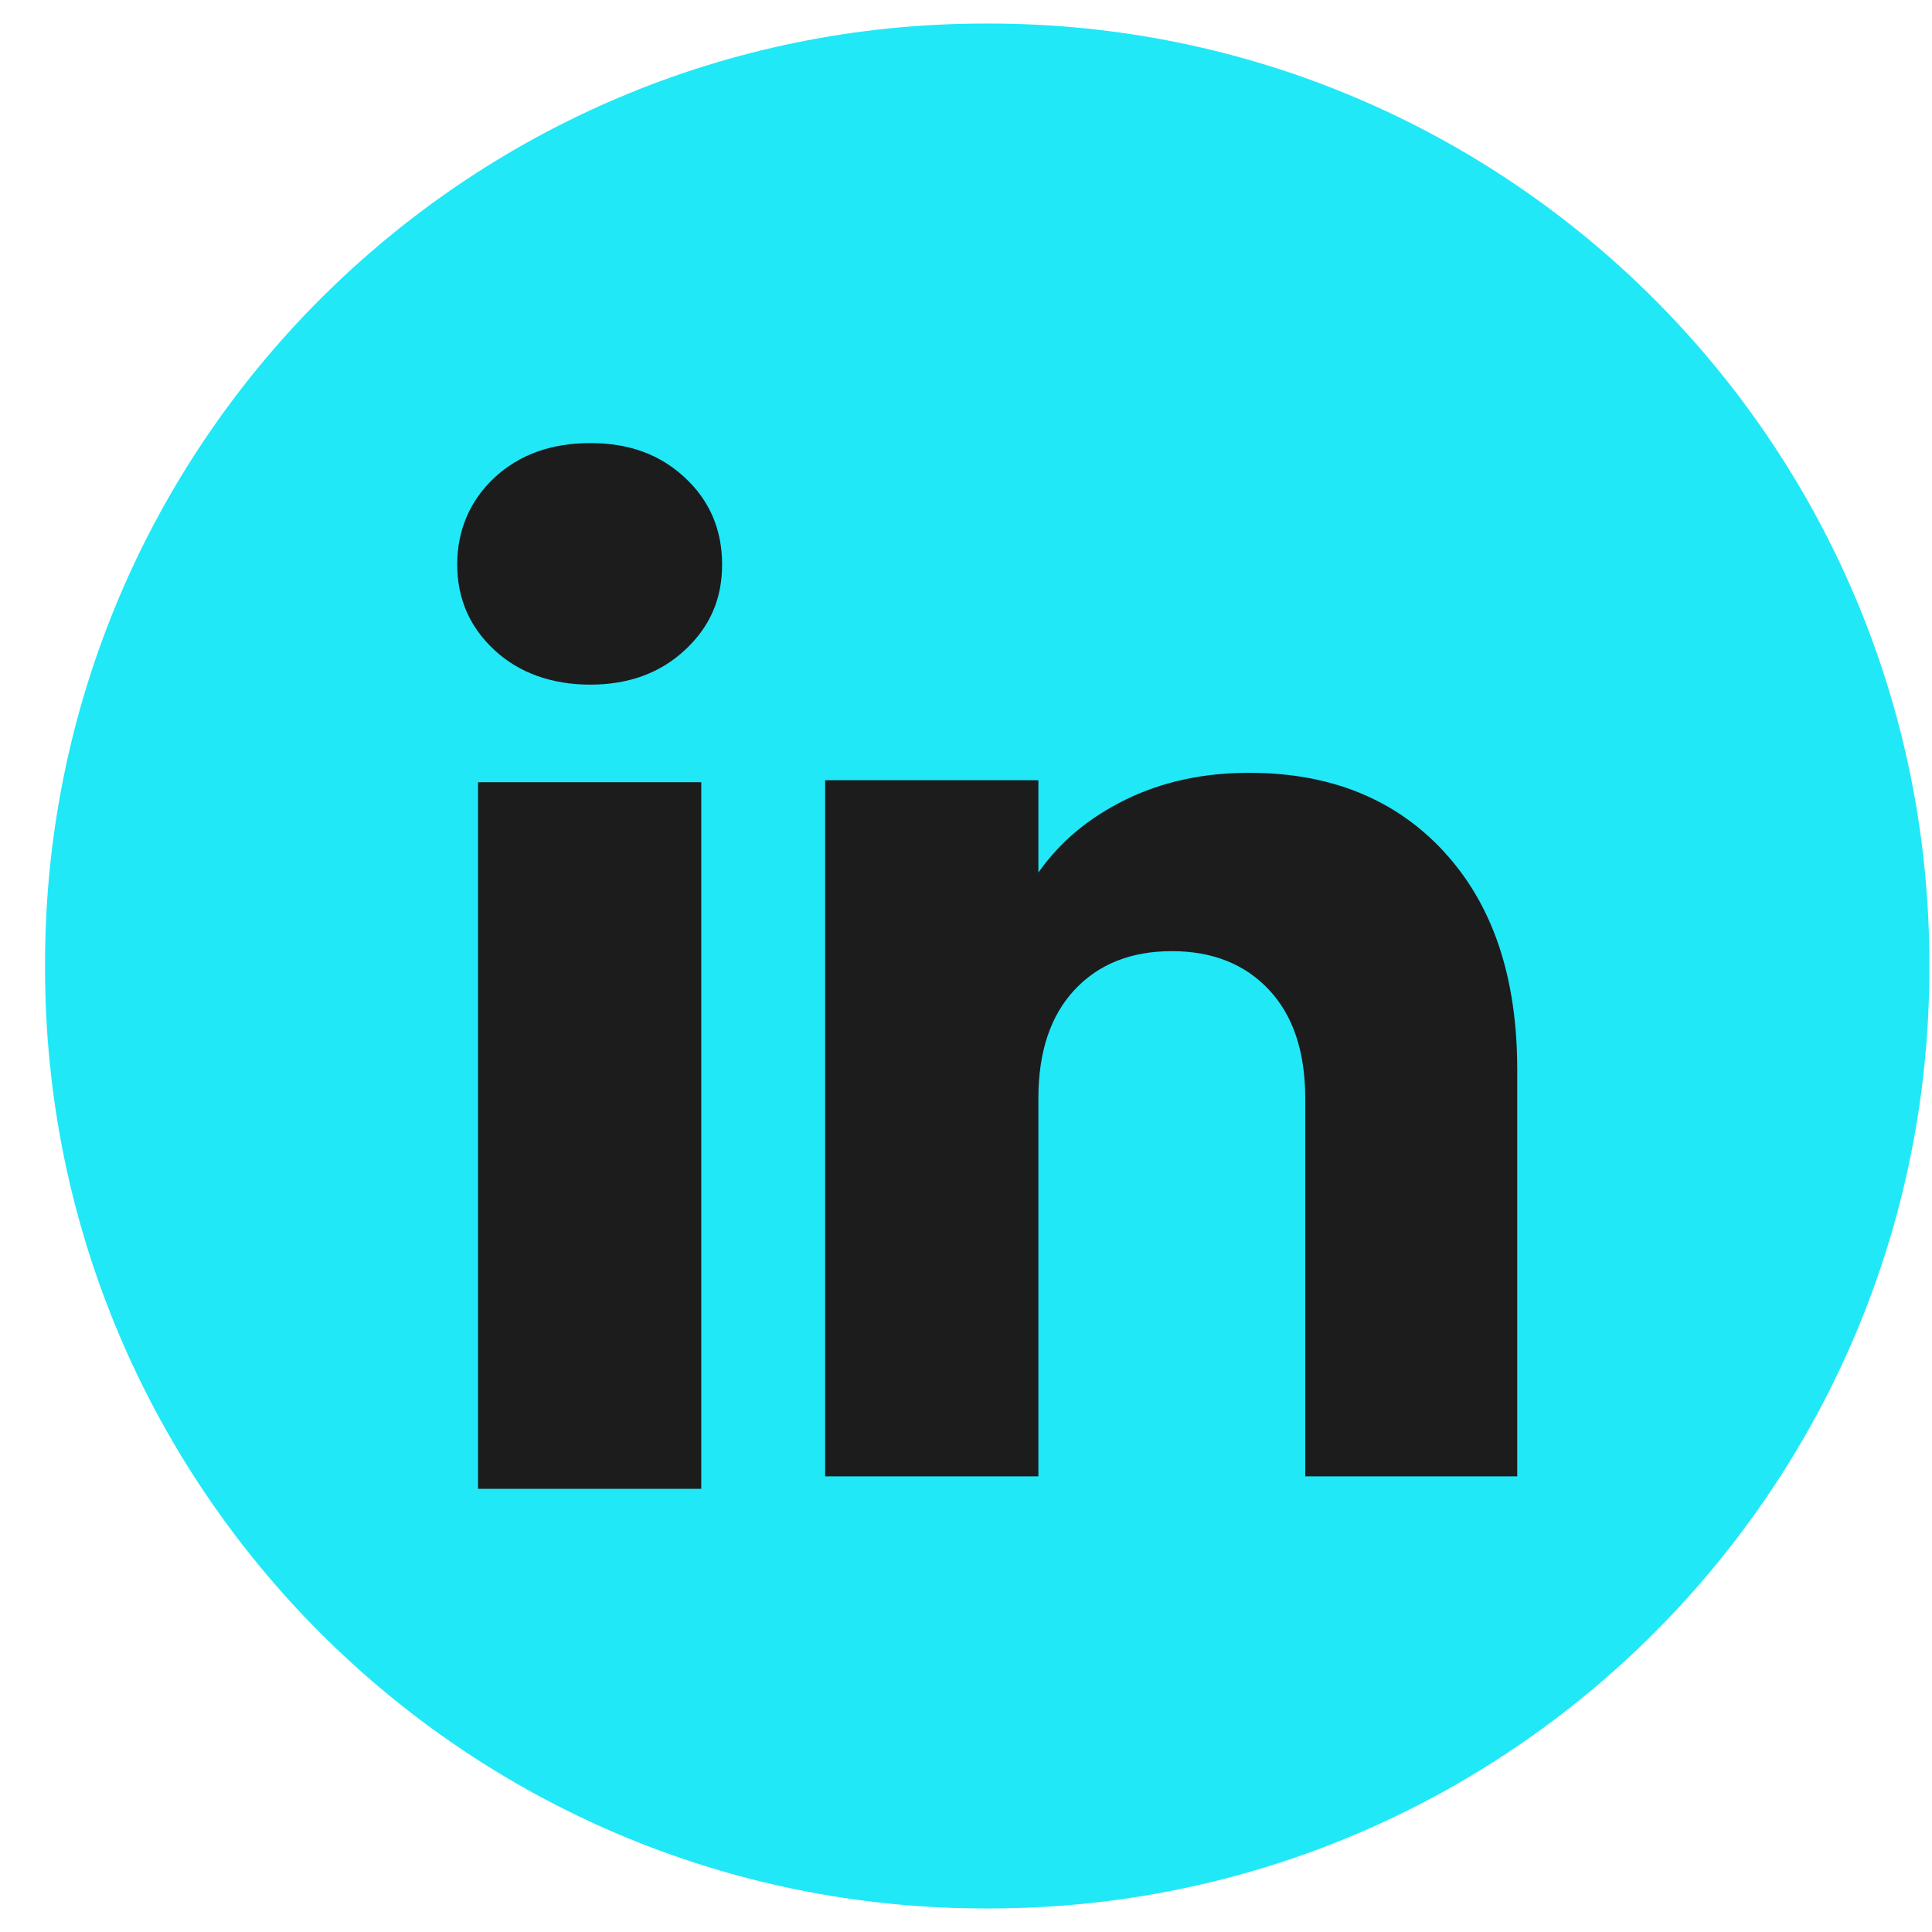
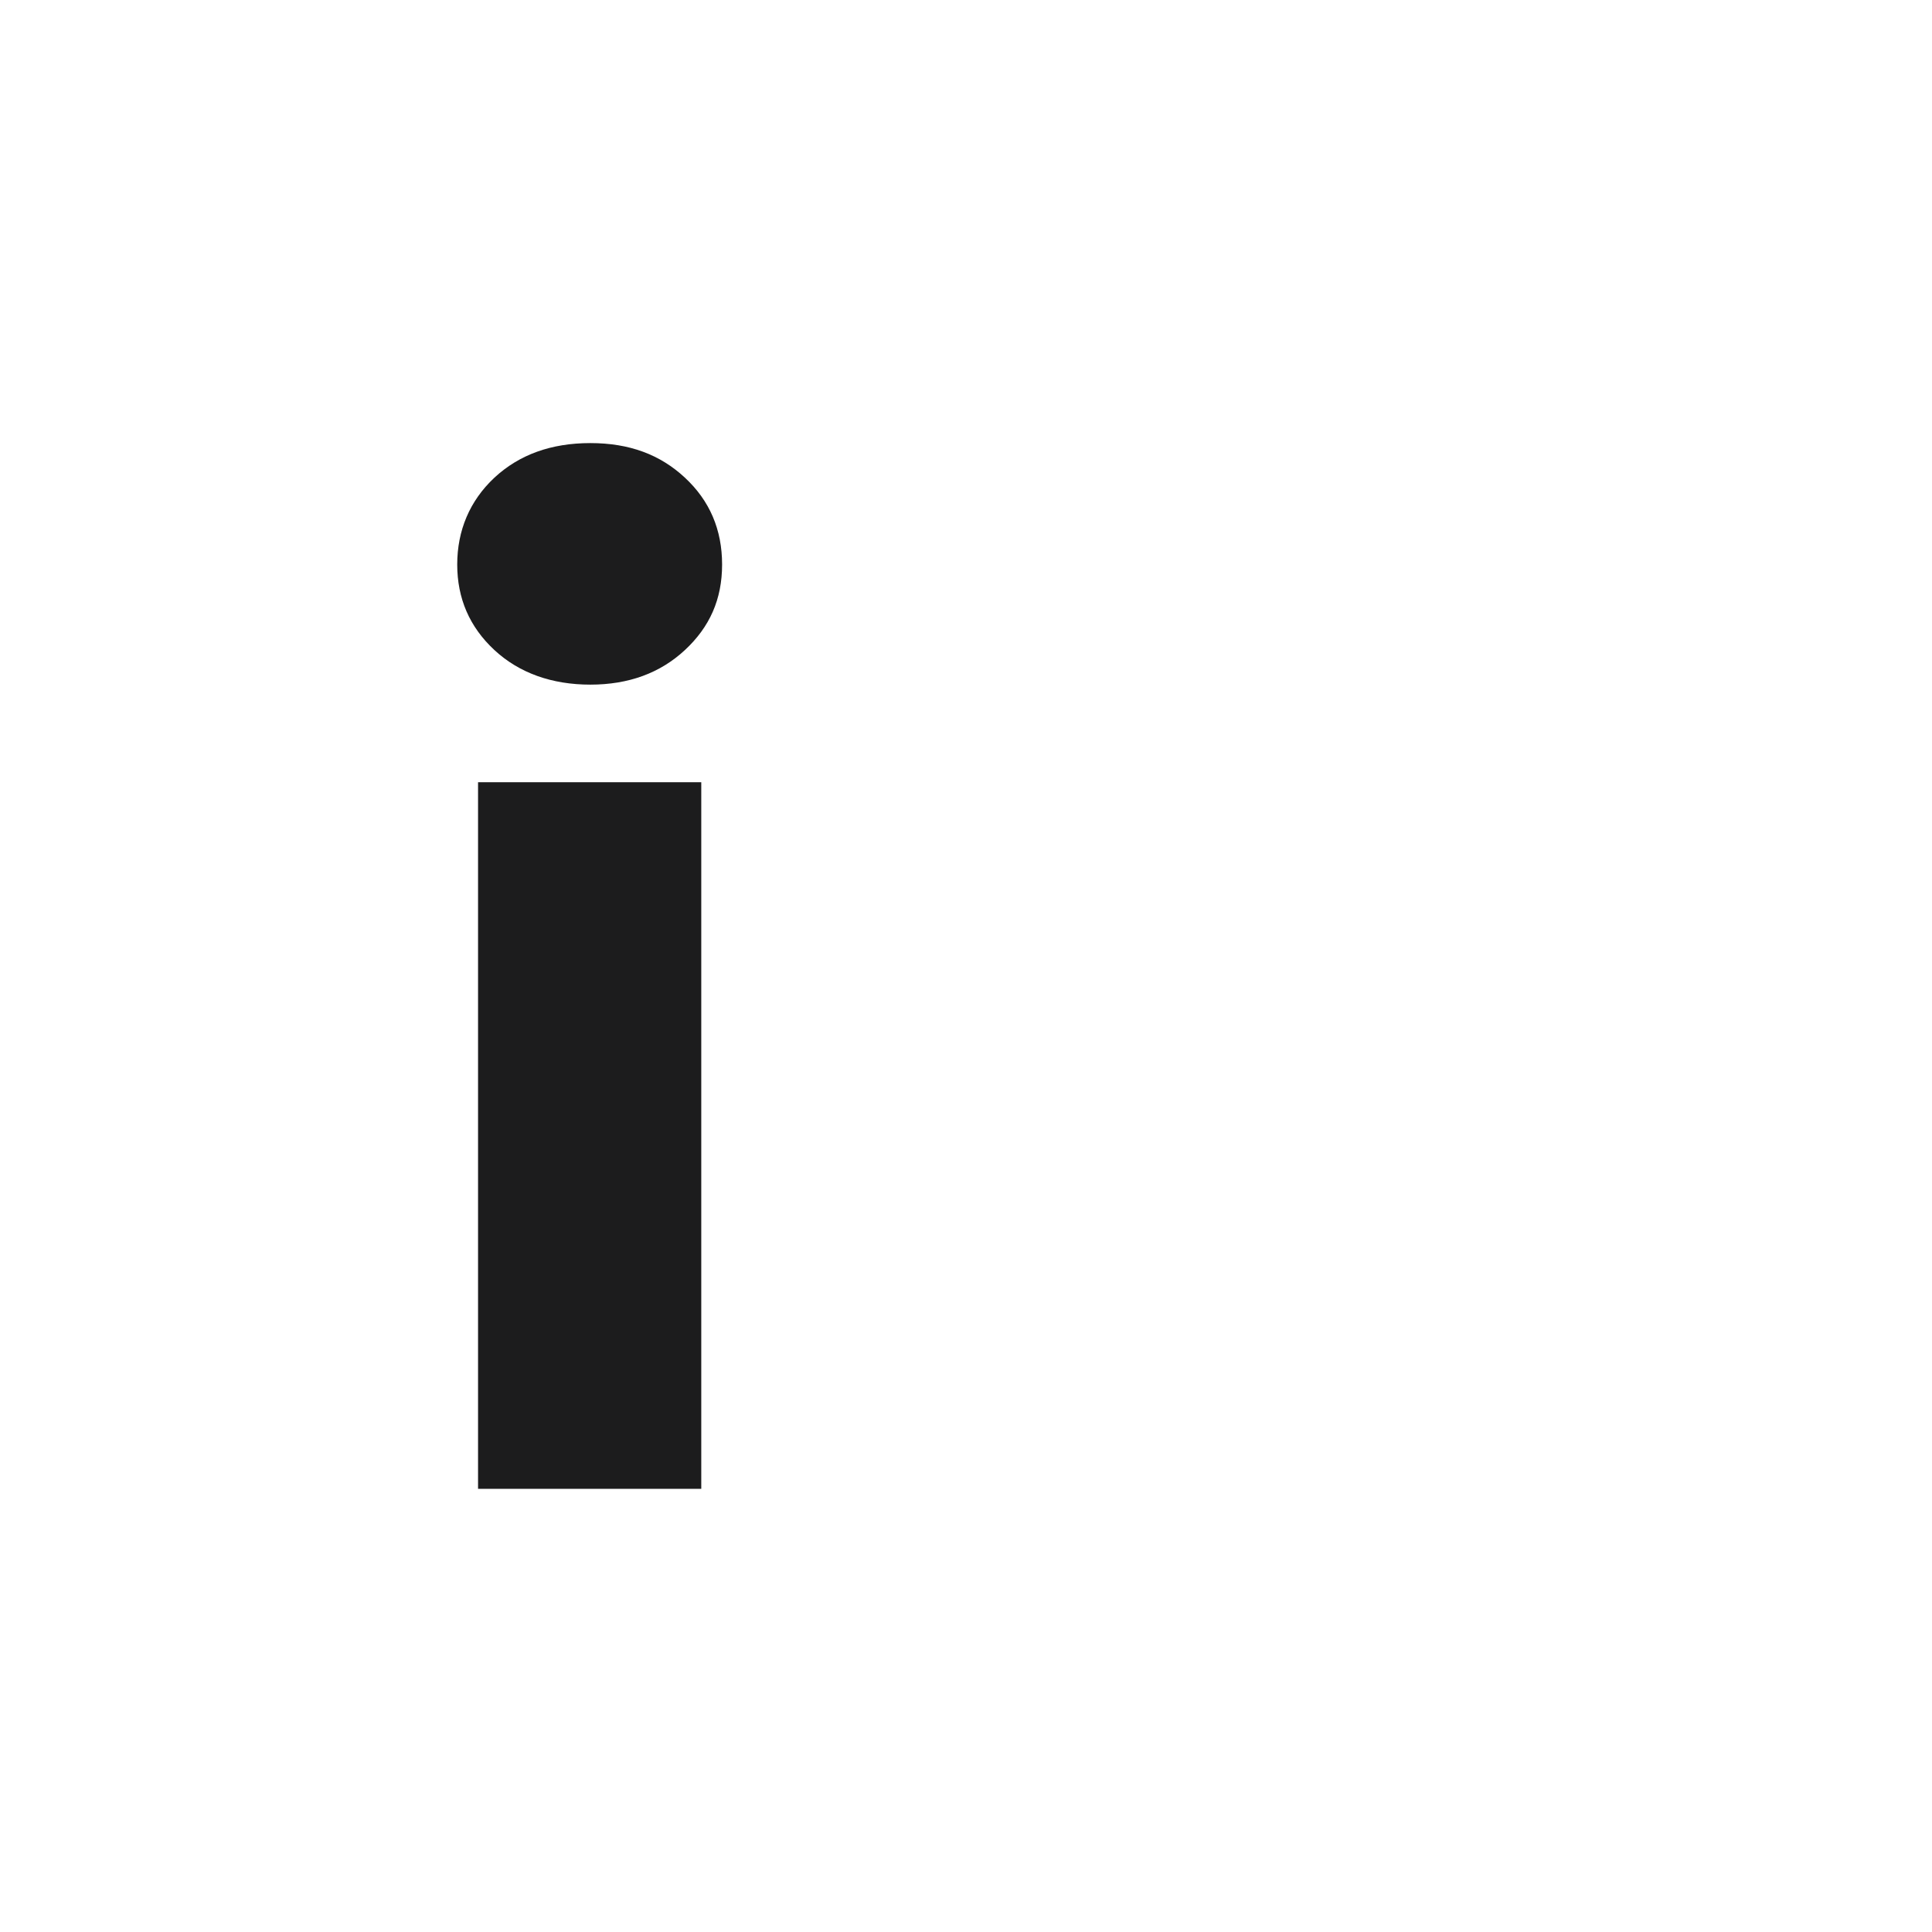
<svg xmlns="http://www.w3.org/2000/svg" fill="none" viewBox="0 0 41 41" height="41" width="41">
  <g id="Group">
-     <path fill="#20E8F7" d="M20.995 0.5H20.904C9.887 0.5 0.956 9.434 0.956 20.454V20.546C0.956 31.566 9.887 40.5 20.904 40.5H20.995C32.013 40.5 40.944 31.566 40.944 20.546V20.454C40.944 9.434 32.013 0.5 20.995 0.5Z" id="Vector" />
    <g id="Group_2">
      <path fill="#1C1C1D" d="M10.492 13.795C9.965 13.306 9.703 12.7 9.703 11.98C9.703 11.26 9.967 10.628 10.492 10.137C11.019 9.648 11.697 9.403 12.528 9.403C13.359 9.403 14.01 9.648 14.535 10.137C15.062 10.626 15.324 11.242 15.324 11.98C15.324 12.719 15.061 13.306 14.535 13.795C14.009 14.284 13.34 14.529 12.528 14.529C11.715 14.529 11.019 14.284 10.492 13.795ZM14.882 16.6V31.595H10.145V16.6H14.882Z" id="Vector_2" />
-       <path fill="#1C1C1D" d="M30.649 18.082C31.682 19.203 32.198 20.741 32.198 22.701V31.33H27.699V23.309C27.699 22.321 27.443 21.553 26.931 21.006C26.42 20.46 25.731 20.185 24.868 20.185C24.005 20.185 23.315 20.458 22.804 21.006C22.293 21.553 22.036 22.321 22.036 23.309V31.33H17.511V16.558H22.036V18.517C22.494 17.864 23.112 17.349 23.888 16.969C24.665 16.589 25.537 16.4 26.508 16.4C28.237 16.4 29.618 16.96 30.649 18.08V18.082Z" id="Vector_3" />
    </g>
  </g>
</svg>